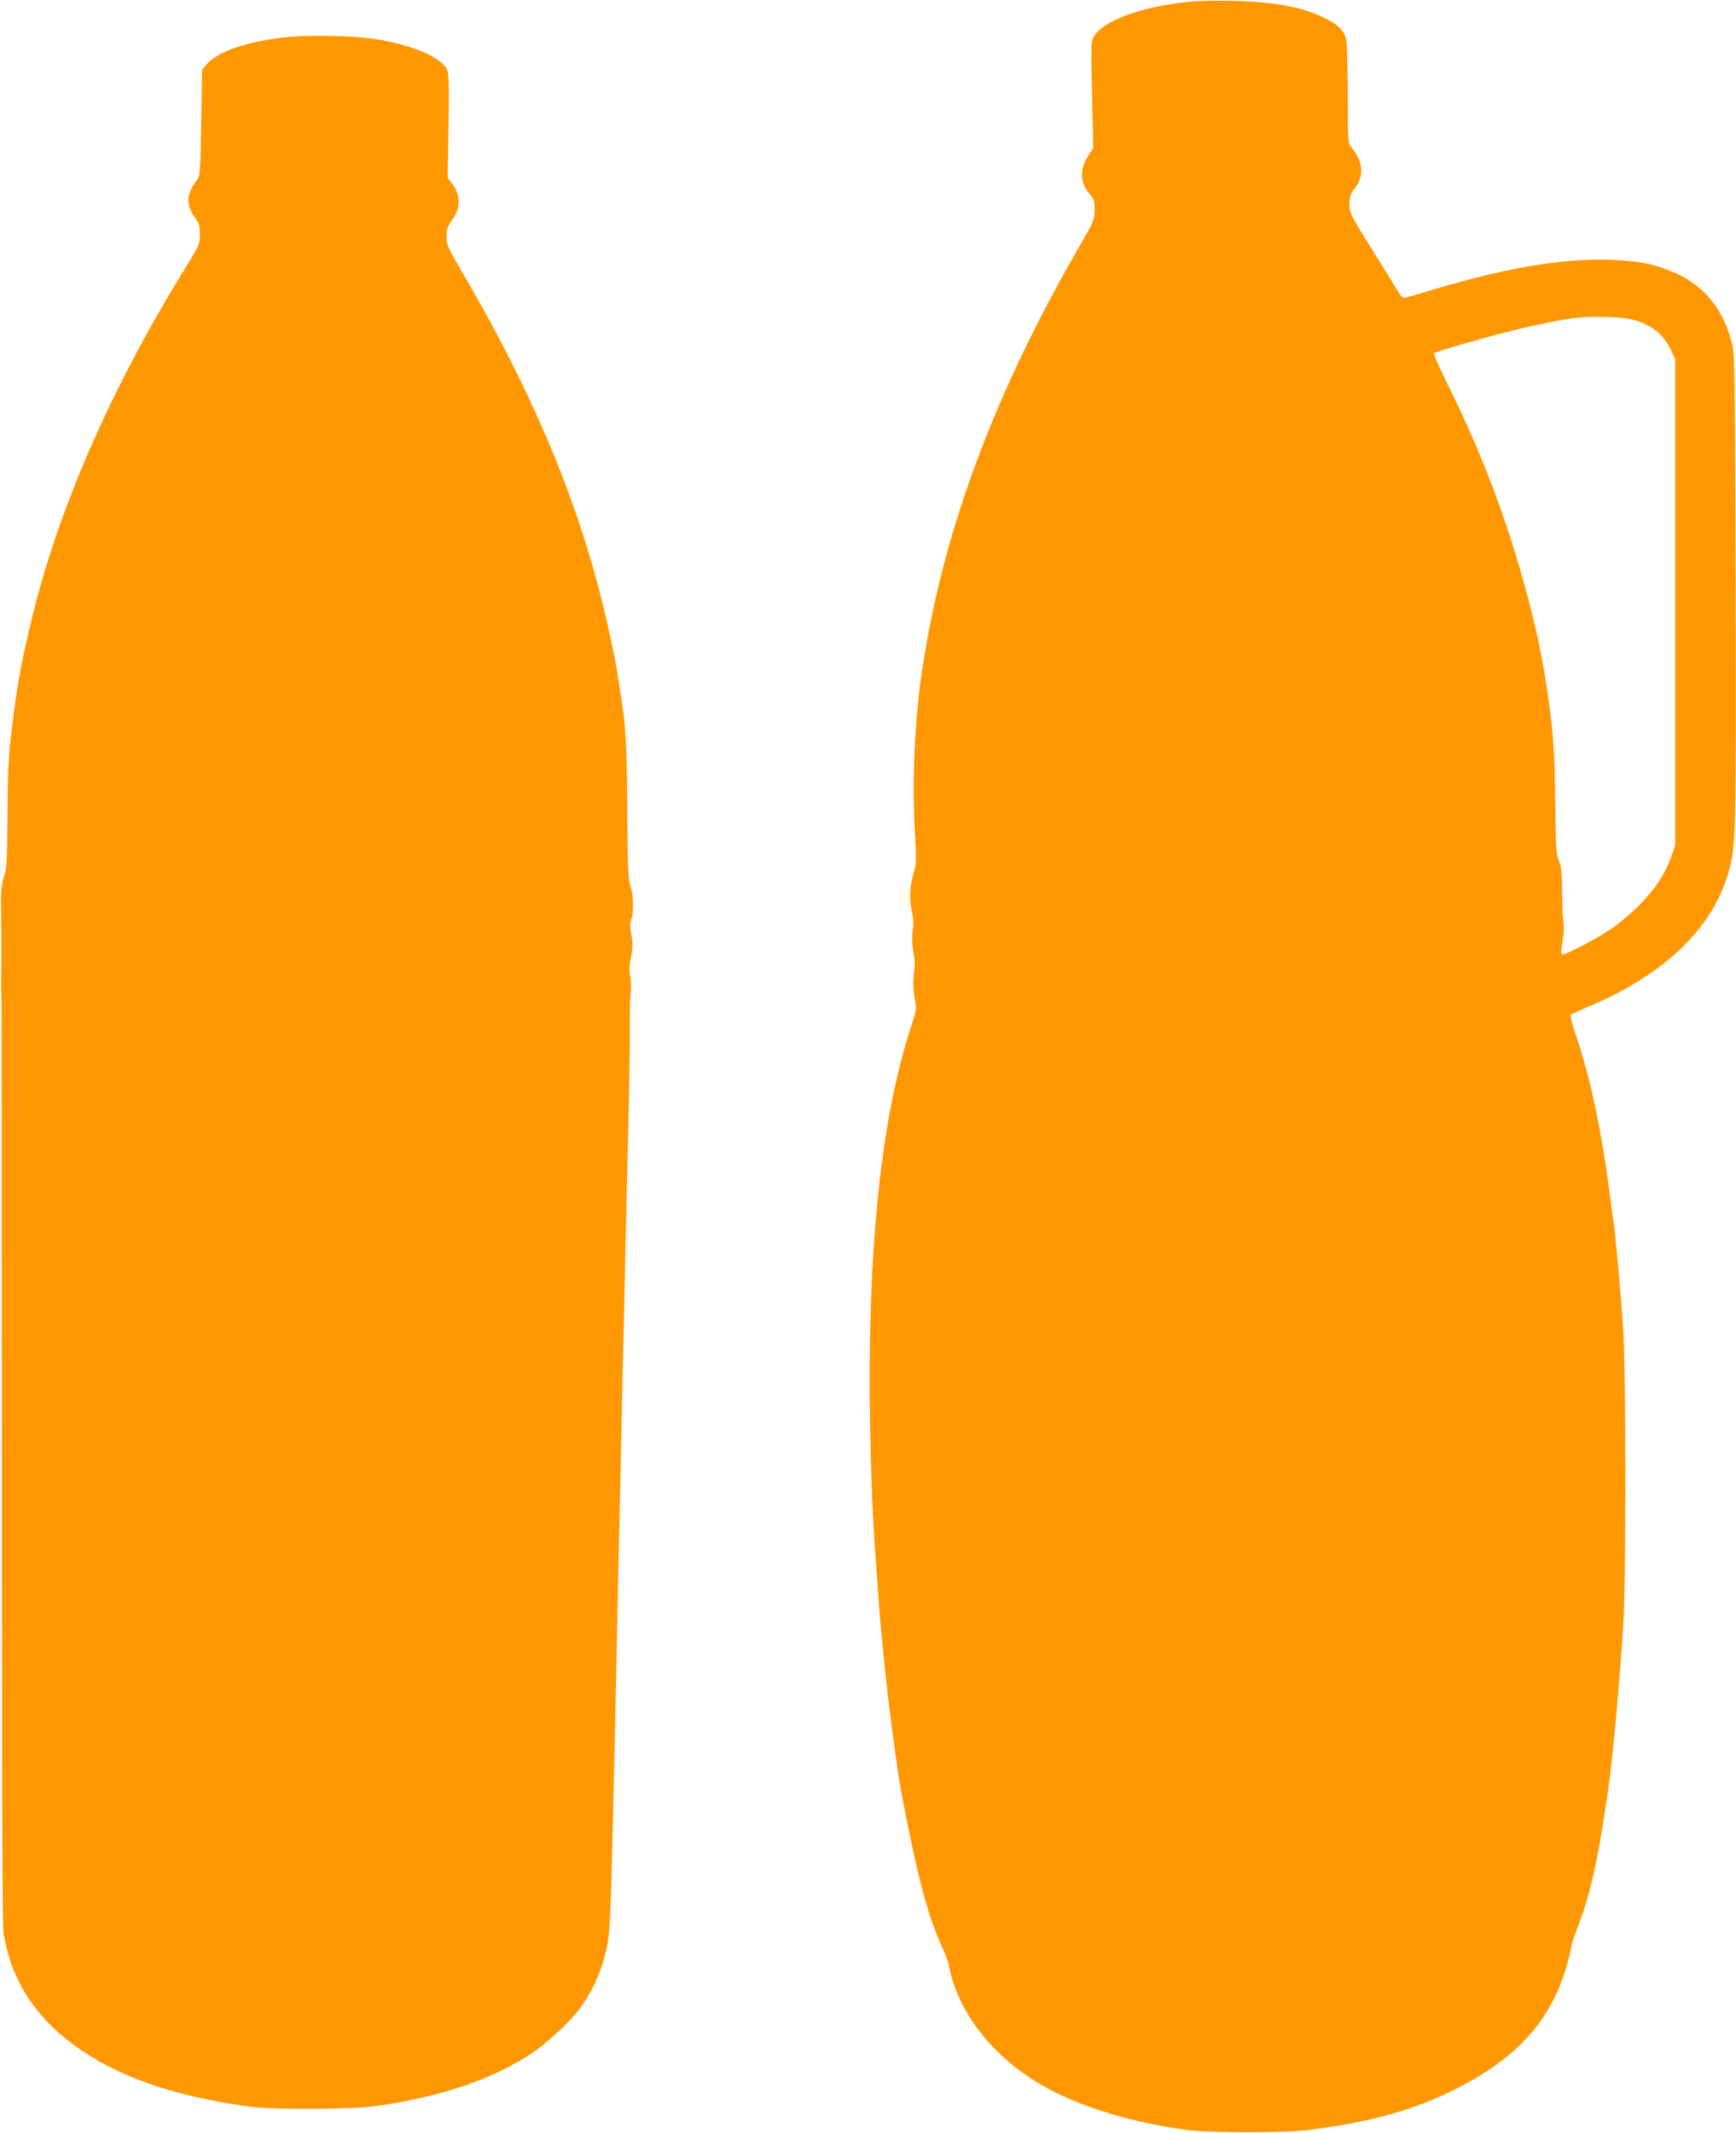
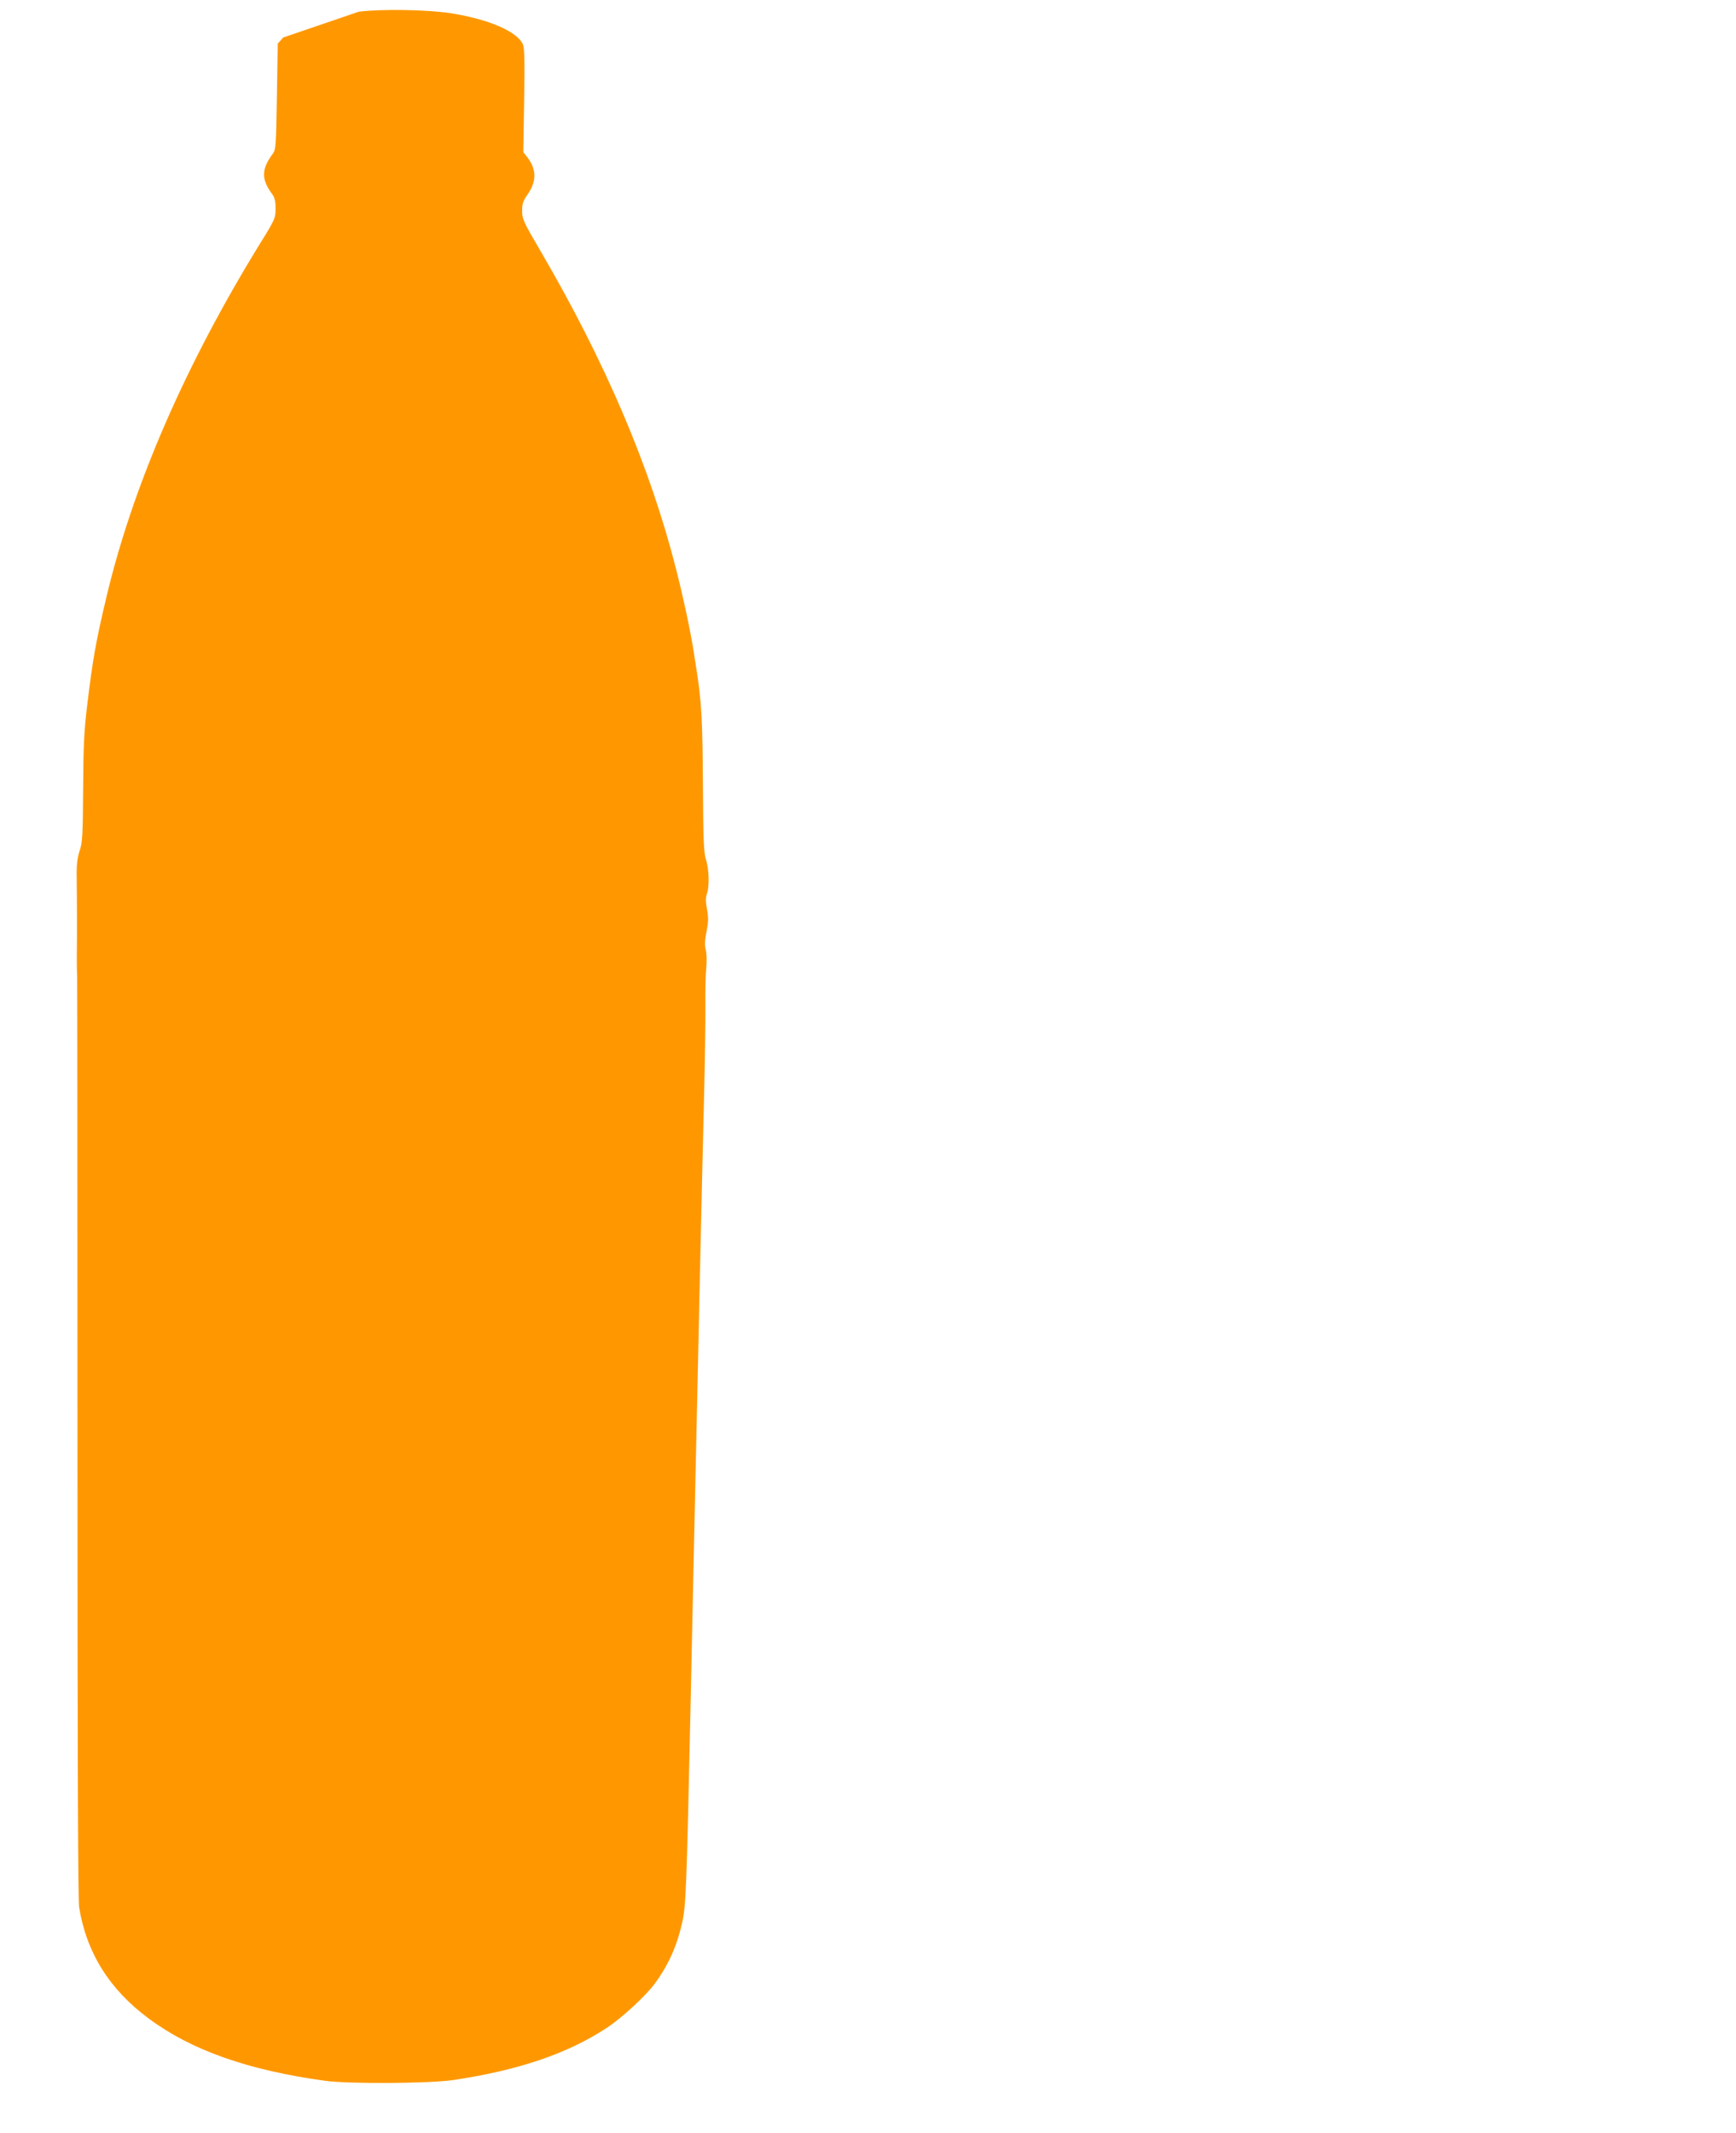
<svg xmlns="http://www.w3.org/2000/svg" version="1.0" width="1042pt" height="1280pt" viewBox="0 0 1042 1280" preserveAspectRatio="xMidYMid meet">
  <g transform="translate(0,1280) scale(0.1,-0.1)" fill="#ff9800" stroke="none">
-     <path d="M7135 12789 c-290 -29 -522 -116 -572 -213 -14 -26 -15 -69 -8 -346 l7 -317 -30 -47 c-53 -83 -50 -163 8 -230 26 -29 30 -41 30 -95 0 -59 -3 -67 -90 -217 -459 -794 -753 -1538 -899 -2279 -17 -89 -24 -127 -46 -268 -43 -269 -61 -659 -45 -943 11 -200 10 -225 -5 -269 -24 -73 -29 -161 -12 -232 10 -45 12 -77 5 -118 -5 -35 -4 -78 3 -118 12 -71 12 -61 3 -150 -4 -43 -2 -94 6 -136 12 -66 12 -69 -24 -179 -165 -512 -246 -1202 -246 -2117 0 -348 15 -802 35 -1055 3 -36 9 -130 15 -210 10 -137 16 -211 41 -460 21 -213 73 -605 99 -745 92 -490 160 -748 245 -929 18 -39 36 -87 39 -106 56 -287 258 -547 561 -724 218 -126 541 -225 875 -268 137 -17 581 -17 720 0 376 47 640 120 895 250 407 207 612 464 689 862 2 14 22 73 45 131 70 185 112 378 171 781 29 197 64 576 92 983 18 261 18 1536 0 1810 -13 194 -48 584 -57 635 -3 14 -12 79 -20 145 -51 394 -118 714 -205 970 -22 65 -37 122 -32 126 4 3 60 29 126 57 443 190 724 463 820 795 46 159 47 213 44 1702 -4 1252 -6 1407 -20 1466 -55 222 -174 364 -373 444 -101 40 -173 55 -314 64 -290 18 -644 -38 -1106 -176 -82 -25 -159 -47 -170 -50 -16 -3 -27 8 -54 54 -19 32 -90 147 -158 256 -119 191 -123 200 -123 253 0 47 5 61 32 95 57 71 50 160 -18 242 -24 28 -24 29 -24 315 -1 158 -5 306 -9 330 -11 57 -49 96 -136 137 -133 64 -299 94 -545 100 -96 2 -215 0 -265 -6z m2653 -1904 c118 -28 195 -87 241 -185 l26 -55 0 -1460 0 -1460 -23 -65 c-39 -108 -99 -198 -196 -295 -50 -50 -127 -114 -171 -143 -100 -66 -281 -159 -291 -149 -4 4 -2 39 5 78 8 44 10 88 5 117 -4 26 -8 110 -8 187 -1 112 -5 148 -19 180 -16 35 -19 77 -22 340 -3 281 -9 387 -36 595 -17 133 -51 328 -79 445 -121 522 -292 998 -531 1479 -49 99 -86 183 -82 186 11 10 268 85 445 130 146 37 333 75 408 83 94 10 270 6 328 -8z" />
-     <path d="M1700 12575 c-221 -26 -389 -84 -454 -155 l-33 -37 -5 -317 c-5 -297 -6 -319 -25 -344 -68 -92 -69 -152 -6 -238 18 -24 23 -44 23 -90 0 -57 -3 -65 -86 -199 -454 -735 -773 -1467 -932 -2145 -61 -256 -81 -373 -113 -640 -18 -149 -23 -246 -24 -500 -2 -279 -4 -322 -21 -370 -12 -36 -18 -82 -18 -130 1 -105 2 -179 2 -255 0 -36 0 -94 0 -130 0 -36 -1 -91 -1 -122 0 -32 0 -80 2 -108 1 -27 2 -1283 2 -2790 0 -1851 3 -2761 10 -2805 44 -273 182 -494 419 -669 256 -190 598 -310 1060 -373 146 -19 626 -16 768 5 391 59 681 157 917 311 92 60 235 192 290 266 82 111 133 224 165 365 23 98 27 199 50 1260 6 275 15 696 20 935 11 490 25 1131 40 1825 6 259 15 664 21 900 6 237 10 500 9 585 -1 85 1 187 5 225 4 39 3 88 -3 111 -7 29 -5 61 5 110 11 56 12 81 3 131 -9 46 -9 71 -1 94 16 46 13 146 -5 204 -14 42 -17 114 -19 455 -2 385 -8 495 -40 697 -3 21 -11 67 -16 103 -20 125 -61 317 -105 490 -157 616 -423 1240 -815 1911 -101 172 -109 190 -109 238 0 43 6 61 30 95 57 80 58 151 3 225 l-26 33 5 308 c4 233 2 315 -7 338 -33 77 -205 152 -435 188 -137 21 -411 26 -550 9z" />
+     <path d="M1700 12575 l-33 -37 -5 -317 c-5 -297 -6 -319 -25 -344 -68 -92 -69 -152 -6 -238 18 -24 23 -44 23 -90 0 -57 -3 -65 -86 -199 -454 -735 -773 -1467 -932 -2145 -61 -256 -81 -373 -113 -640 -18 -149 -23 -246 -24 -500 -2 -279 -4 -322 -21 -370 -12 -36 -18 -82 -18 -130 1 -105 2 -179 2 -255 0 -36 0 -94 0 -130 0 -36 -1 -91 -1 -122 0 -32 0 -80 2 -108 1 -27 2 -1283 2 -2790 0 -1851 3 -2761 10 -2805 44 -273 182 -494 419 -669 256 -190 598 -310 1060 -373 146 -19 626 -16 768 5 391 59 681 157 917 311 92 60 235 192 290 266 82 111 133 224 165 365 23 98 27 199 50 1260 6 275 15 696 20 935 11 490 25 1131 40 1825 6 259 15 664 21 900 6 237 10 500 9 585 -1 85 1 187 5 225 4 39 3 88 -3 111 -7 29 -5 61 5 110 11 56 12 81 3 131 -9 46 -9 71 -1 94 16 46 13 146 -5 204 -14 42 -17 114 -19 455 -2 385 -8 495 -40 697 -3 21 -11 67 -16 103 -20 125 -61 317 -105 490 -157 616 -423 1240 -815 1911 -101 172 -109 190 -109 238 0 43 6 61 30 95 57 80 58 151 3 225 l-26 33 5 308 c4 233 2 315 -7 338 -33 77 -205 152 -435 188 -137 21 -411 26 -550 9z" />
  </g>
</svg>